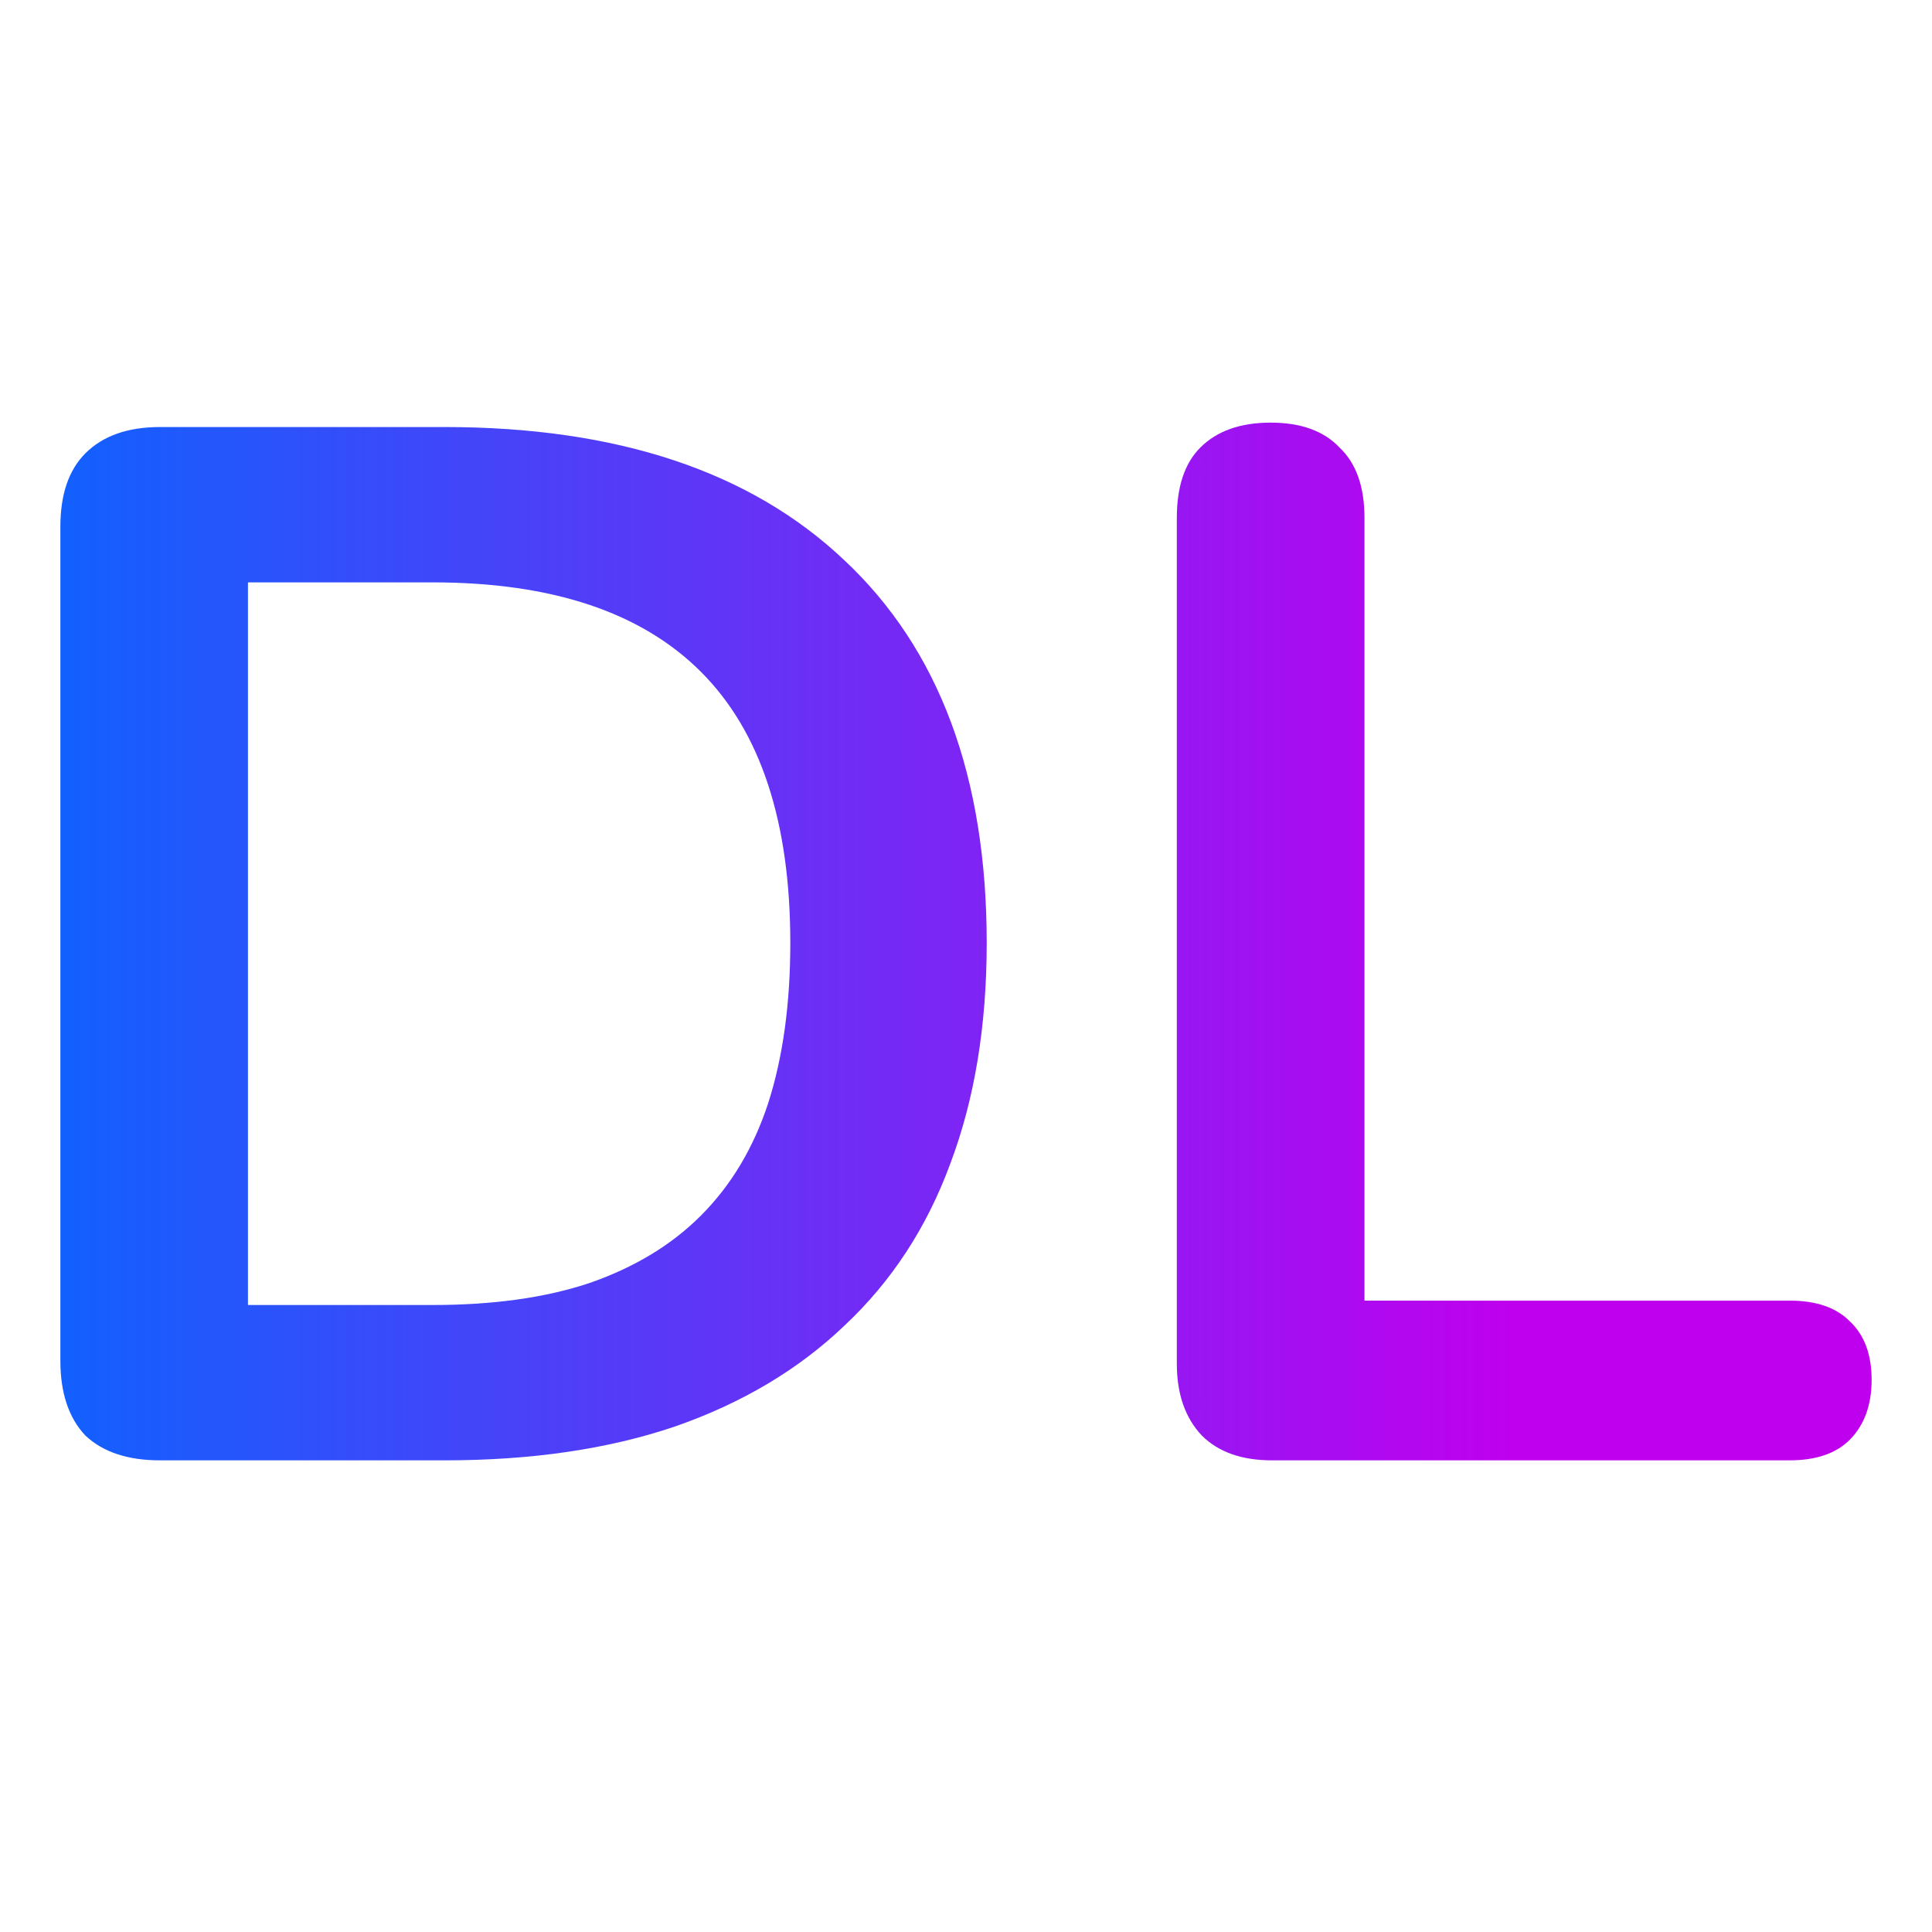
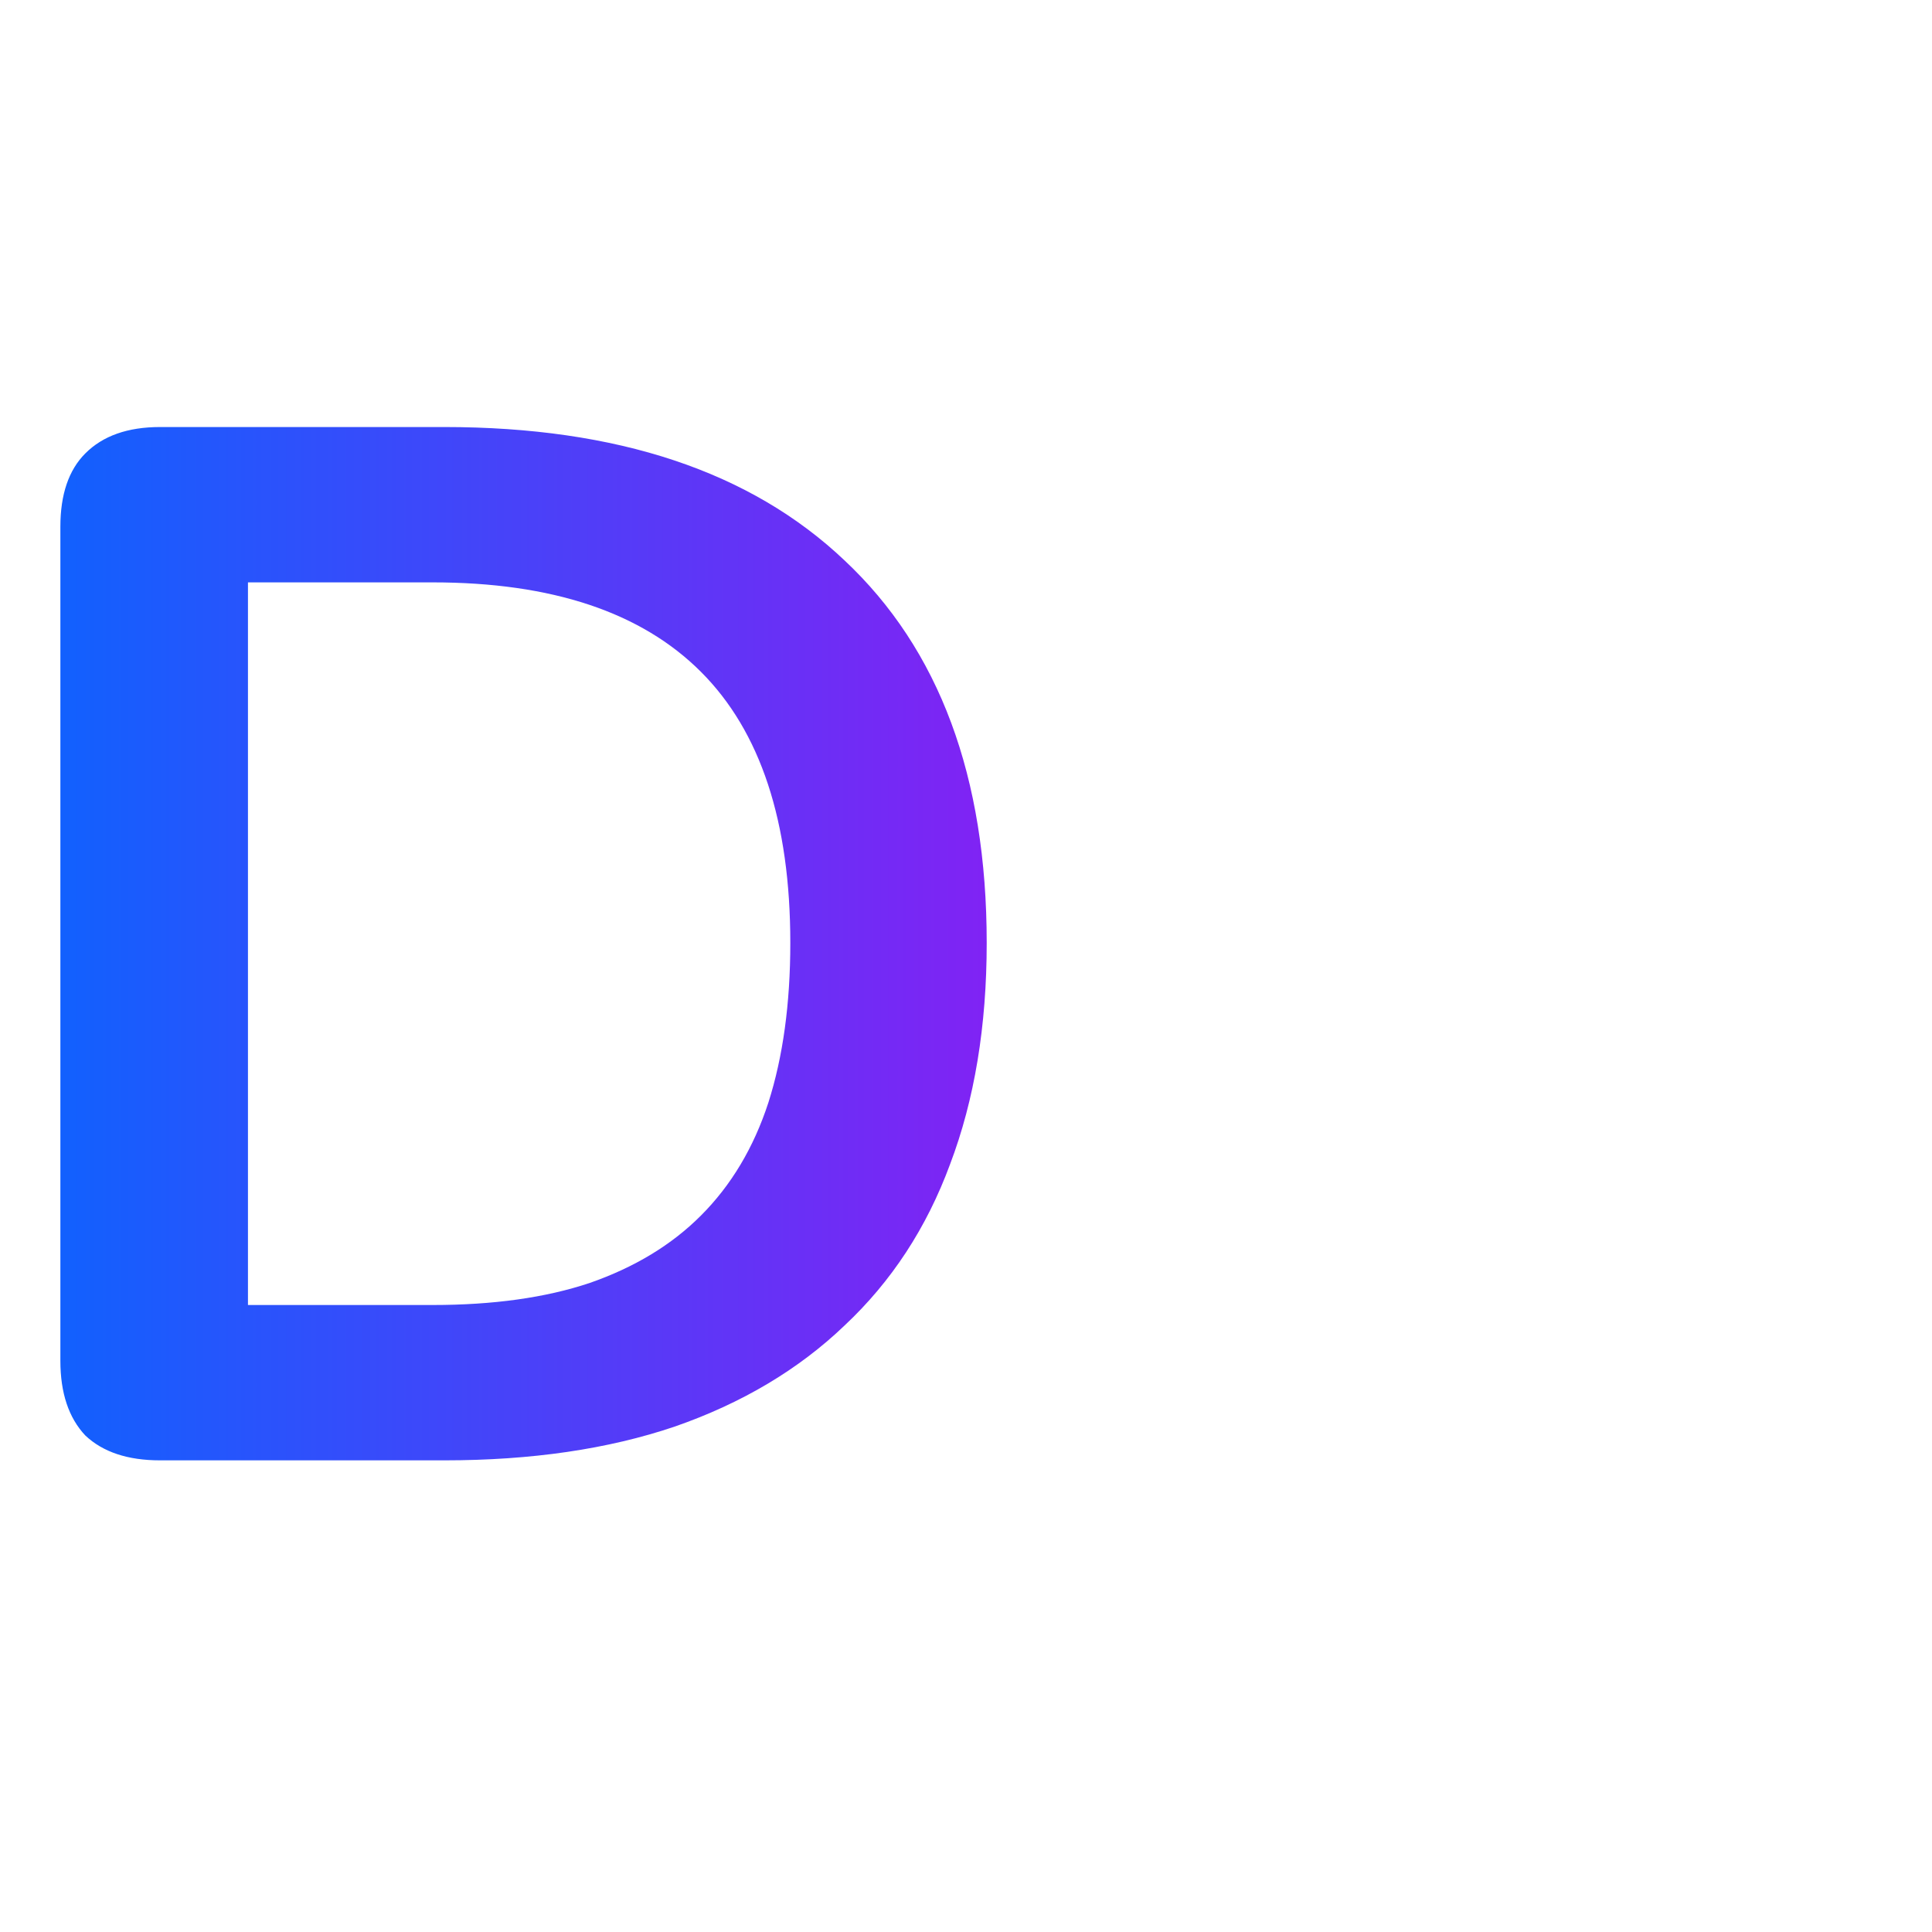
<svg xmlns="http://www.w3.org/2000/svg" width="32" height="32" viewBox="0 0 32 32" fill="none">
-   <path d="M21.07 24.188C20.569 24.188 20.18 24.051 19.905 23.776C19.63 23.484 19.492 23.088 19.492 22.586V8.578C19.492 8.06 19.622 7.672 19.881 7.413C20.156 7.138 20.544 7 21.046 7C21.548 7 21.928 7.138 22.187 7.413C22.462 7.672 22.6 8.06 22.6 8.578V21.542H29.64C30.077 21.542 30.409 21.655 30.636 21.882C30.878 22.109 31 22.432 31 22.853C31 23.274 30.878 23.606 30.636 23.849C30.409 24.075 30.077 24.188 29.64 24.188H21.07Z" fill="url(#paint0_linear_208_717)" />
  <path d="M2.651 24.188C2.117 24.188 1.704 24.051 1.413 23.776C1.138 23.484 1 23.072 1 22.538V8.724C1 8.19 1.138 7.785 1.413 7.51C1.704 7.218 2.117 7.073 2.651 7.073H7.361C10.225 7.073 12.435 7.809 13.988 9.282C15.558 10.755 16.343 12.867 16.343 15.618C16.343 16.994 16.141 18.216 15.736 19.284C15.348 20.336 14.765 21.227 13.988 21.955C13.228 22.683 12.289 23.242 11.172 23.63C10.072 24.002 8.801 24.188 7.361 24.188H2.651ZM4.107 21.615H7.166C8.17 21.615 9.036 21.494 9.764 21.251C10.509 20.992 11.124 20.62 11.609 20.134C12.111 19.632 12.483 19.009 12.726 18.265C12.969 17.504 13.09 16.622 13.09 15.618C13.09 13.611 12.597 12.114 11.609 11.127C10.622 10.14 9.141 9.646 7.166 9.646H4.107V21.615Z" fill="url(#paint1_linear_208_717)" />
  <defs>
    <linearGradient id="paint0_linear_208_717" x1="-0.87" y1="16.602" x2="31.5" y2="16.602" gradientUnits="userSpaceOnUse">
      <stop stop-color="#0468FF" />
      <stop offset="0.801" stop-color="#BF00EE" />
    </linearGradient>
    <linearGradient id="paint1_linear_208_717" x1="-0.869" y1="16.602" x2="31.5" y2="16.602" gradientUnits="userSpaceOnUse">
      <stop stop-color="#0468FF" />
      <stop offset="0.801" stop-color="#BF00EE" />
    </linearGradient>
  </defs>
</svg>